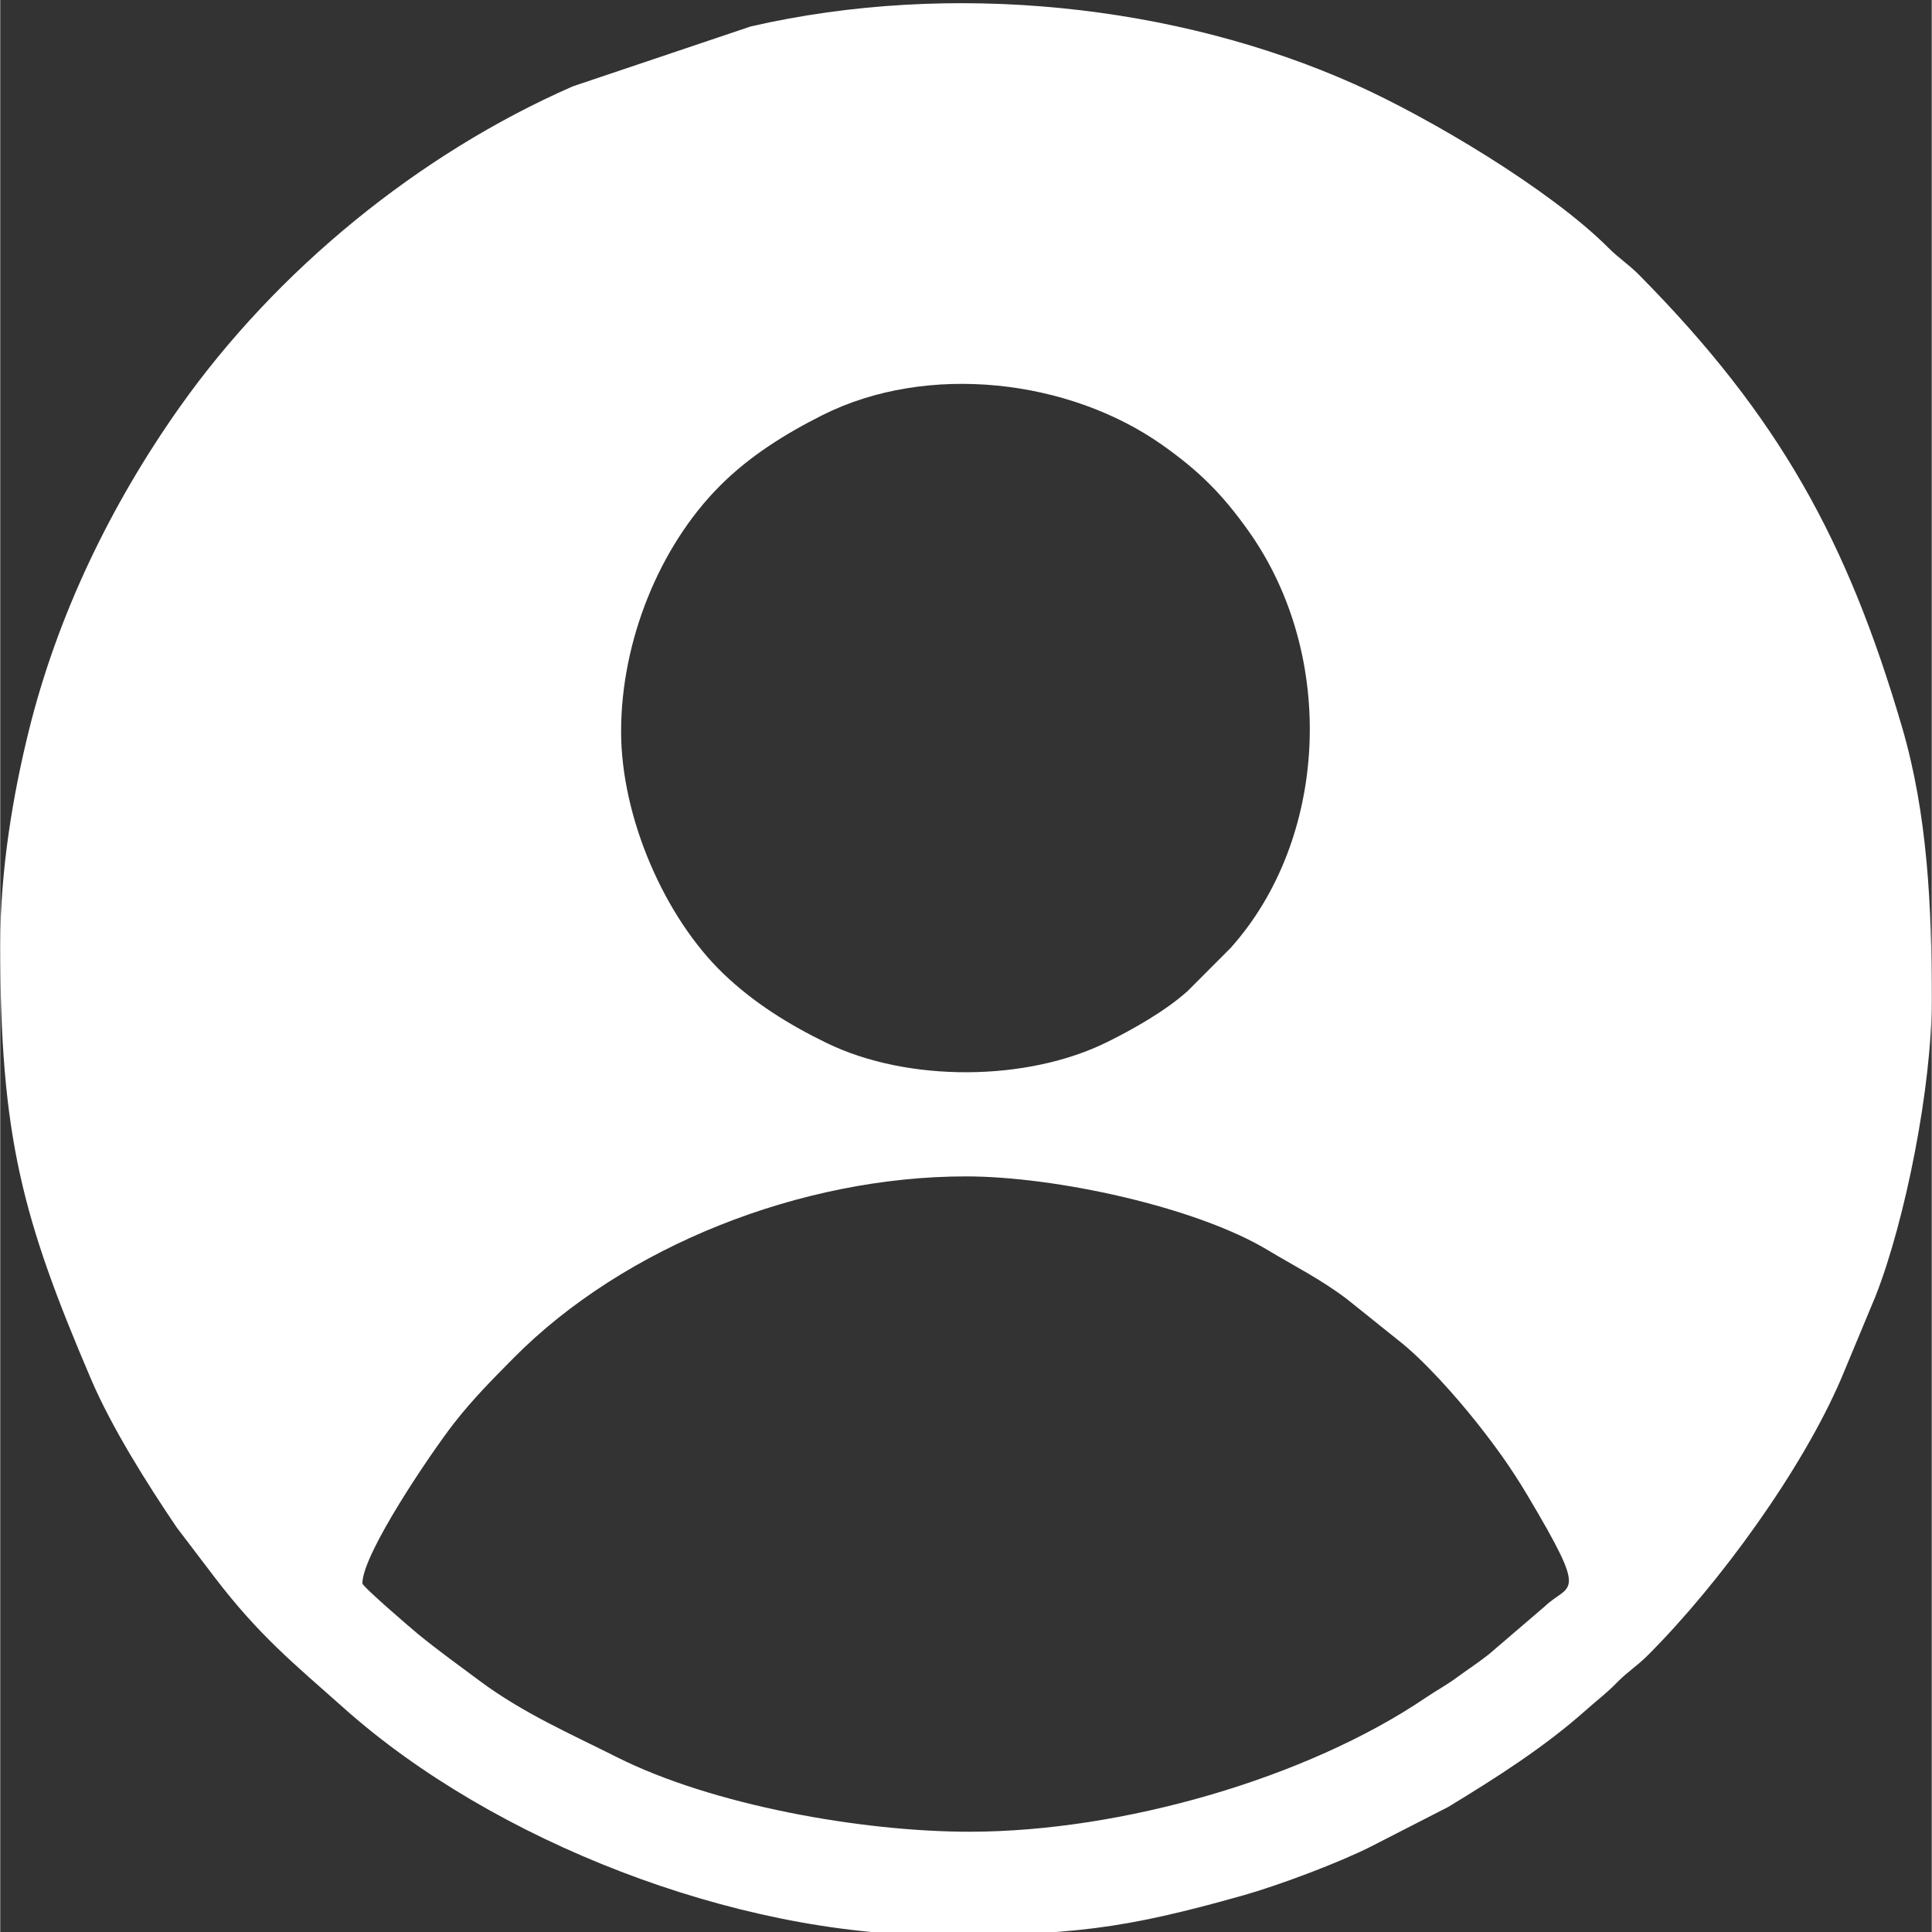
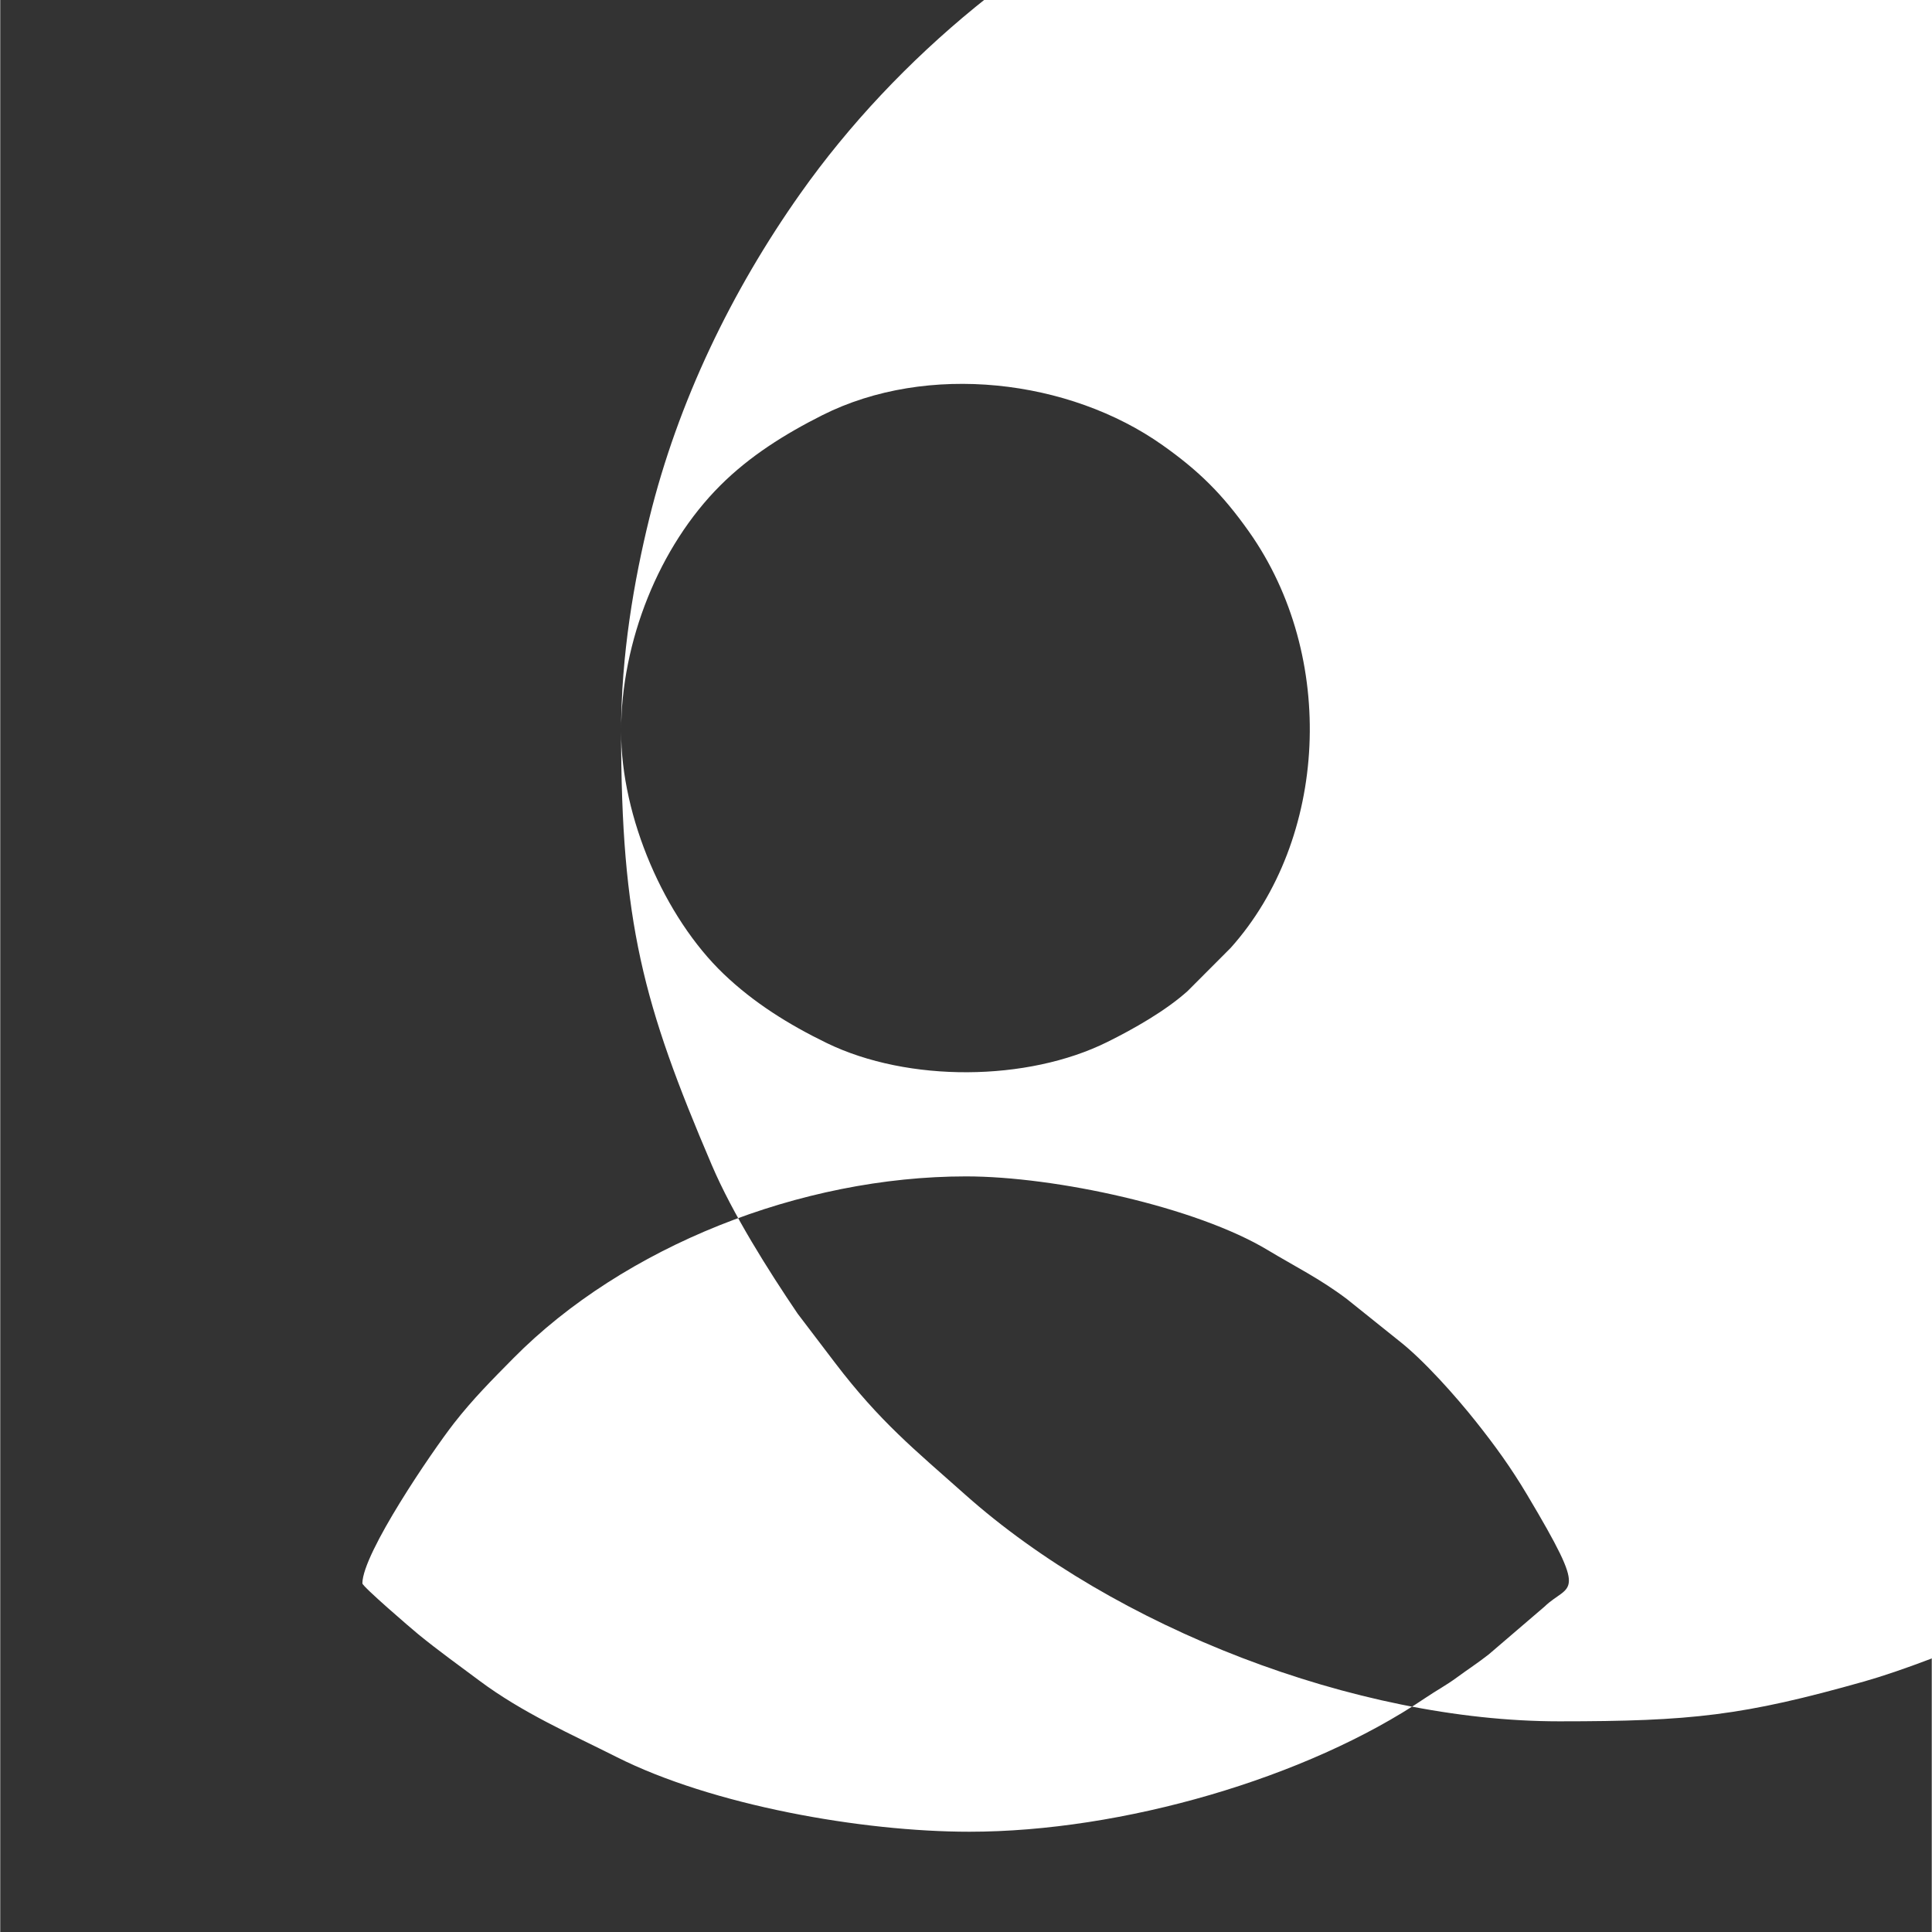
<svg xmlns="http://www.w3.org/2000/svg" xml:space="preserve" width="550px" height="550px" version="1.1" style="shape-rendering:geometricPrecision; text-rendering:geometricPrecision; image-rendering:optimizeQuality; fill-rule:evenodd; clip-rule:evenodd" viewBox="0 0 550 550.14">
  <rect x="0" y="0" width="550" height="550.14" fill="#333333" stroke="none" />
  <defs>
    <style type="text/css">
   
    .fil0 {fill:white}
   
  </style>
  </defs>
  <g id="Layer_x0020_1">
-     <path class="fil0" d="M103.12 450.87c0,-8.53 19.85,-37.6 26.09,-45.61 5.45,-6.97 10.77,-12.29 16.88,-18.48 31.49,-31.86 81.92,-51.8 128.91,-51.8 25.42,0 65.56,8.69 86.02,21.04 7.83,4.72 14.67,8.03 22.44,13.89l14.72 11.8c7.16,5.56 16.49,16.11 22.05,23.13 5.39,6.79 9.92,13.02 14.55,20.8 17.89,30.03 12.18,24.89 4.96,31.84l-15.87 13.6c-3.33,2.61 -5.76,4.13 -9.12,6.6 -3.06,2.25 -5.77,3.66 -8.93,5.8 -33.79,22.88 -86.5,38.11 -129.84,38.11 -30.72,0 -73.31,-7.57 -100.5,-21.29 -12.79,-6.45 -26.66,-12.47 -39.12,-21.78 -6.14,-4.59 -11.32,-8.27 -17.3,-13.14 -1.91,-1.56 -15.94,-13.62 -15.94,-14.51zm73.67 -242.59c0,-25.71 10.88,-52.68 28.2,-70 8.4,-8.4 18.39,-14.66 29.07,-20.04 30,-15.09 70.36,-10.28 96.92,8.53 10.38,7.35 17.03,13.93 24.55,24.55 25.23,35.63 22.52,87.68 -5.16,118.59l-12.26 12.29c-6.26,5.63 -15.35,10.78 -22.83,14.49 -22.81,11.34 -56.76,11.57 -79.91,0.33 -10.79,-5.24 -20.81,-11.48 -29.4,-19.71 -16.82,-16.1 -29.18,-44.57 -29.18,-69.03zm-176.79 60.9c0,54.4 6.22,77.59 25.82,123.46 5.93,13.9 16.08,29.98 24.45,42.33l10.61 13.95c12.87,16.9 22.78,24.83 37.08,37.56 42.51,37.85 111.21,64.57 169.18,64.57 37.61,0 52.35,-1.6 86.86,-11.36 10.3,-2.91 27.42,-9.38 36.24,-13.85l22.08 -11.31c13.56,-8.25 27.31,-16.96 39.21,-27.57 3.46,-3.08 5.5,-4.47 8.84,-7.86 3.18,-3.24 5.58,-4.55 8.86,-7.84 20.63,-20.68 43.89,-52.89 54.95,-78.62l9.82 -23.57c8.54,-21.74 16,-59.73 16,-84.18 0,-26.57 -1.14,-52.89 -8.49,-77.94 -15.57,-53.09 -35,-88.35 -74.74,-128.56 -3.3,-3.33 -5.75,-4.72 -8.86,-7.84 -16.65,-16.67 -50.96,-37.05 -72.26,-46.57 -50.85,-22.73 -114.77,-29.57 -171.94,-16.45l-50.7 17.07c-43.9,19.24 -84.34,52.33 -111.94,91.37 -19.57,27.68 -34.89,59.32 -43.03,92.5 -4.37,17.79 -8.04,39.03 -8.04,60.71z" />
+     <path class="fil0" d="M103.12 450.87c0,-8.53 19.85,-37.6 26.09,-45.61 5.45,-6.97 10.77,-12.29 16.88,-18.48 31.49,-31.86 81.92,-51.8 128.91,-51.8 25.42,0 65.56,8.69 86.02,21.04 7.83,4.72 14.67,8.03 22.44,13.89l14.72 11.8c7.16,5.56 16.49,16.11 22.05,23.13 5.39,6.79 9.92,13.02 14.55,20.8 17.89,30.03 12.18,24.89 4.96,31.84l-15.87 13.6c-3.33,2.61 -5.76,4.13 -9.12,6.6 -3.06,2.25 -5.77,3.66 -8.93,5.8 -33.79,22.88 -86.5,38.11 -129.84,38.11 -30.72,0 -73.31,-7.57 -100.5,-21.29 -12.79,-6.45 -26.66,-12.47 -39.12,-21.78 -6.14,-4.59 -11.32,-8.27 -17.3,-13.14 -1.91,-1.56 -15.94,-13.62 -15.94,-14.51zm73.67 -242.59c0,-25.71 10.88,-52.68 28.2,-70 8.4,-8.4 18.39,-14.66 29.07,-20.04 30,-15.09 70.36,-10.28 96.92,8.53 10.38,7.35 17.03,13.93 24.55,24.55 25.23,35.63 22.52,87.68 -5.16,118.59l-12.26 12.29c-6.26,5.63 -15.35,10.78 -22.83,14.49 -22.81,11.34 -56.76,11.57 -79.91,0.33 -10.79,-5.24 -20.81,-11.48 -29.4,-19.71 -16.82,-16.1 -29.18,-44.57 -29.18,-69.03zc0,54.4 6.22,77.59 25.82,123.46 5.93,13.9 16.08,29.98 24.45,42.33l10.61 13.95c12.87,16.9 22.78,24.83 37.08,37.56 42.51,37.85 111.21,64.57 169.18,64.57 37.61,0 52.35,-1.6 86.86,-11.36 10.3,-2.91 27.42,-9.38 36.24,-13.85l22.08 -11.31c13.56,-8.25 27.31,-16.96 39.21,-27.57 3.46,-3.08 5.5,-4.47 8.84,-7.86 3.18,-3.24 5.58,-4.55 8.86,-7.84 20.63,-20.68 43.89,-52.89 54.95,-78.62l9.82 -23.57c8.54,-21.74 16,-59.73 16,-84.18 0,-26.57 -1.14,-52.89 -8.49,-77.94 -15.57,-53.09 -35,-88.35 -74.74,-128.56 -3.3,-3.33 -5.75,-4.72 -8.86,-7.84 -16.65,-16.67 -50.96,-37.05 -72.26,-46.57 -50.85,-22.73 -114.77,-29.57 -171.94,-16.45l-50.7 17.07c-43.9,19.24 -84.34,52.33 -111.94,91.37 -19.57,27.68 -34.89,59.32 -43.03,92.5 -4.37,17.79 -8.04,39.03 -8.04,60.71z" />
  </g>
</svg>